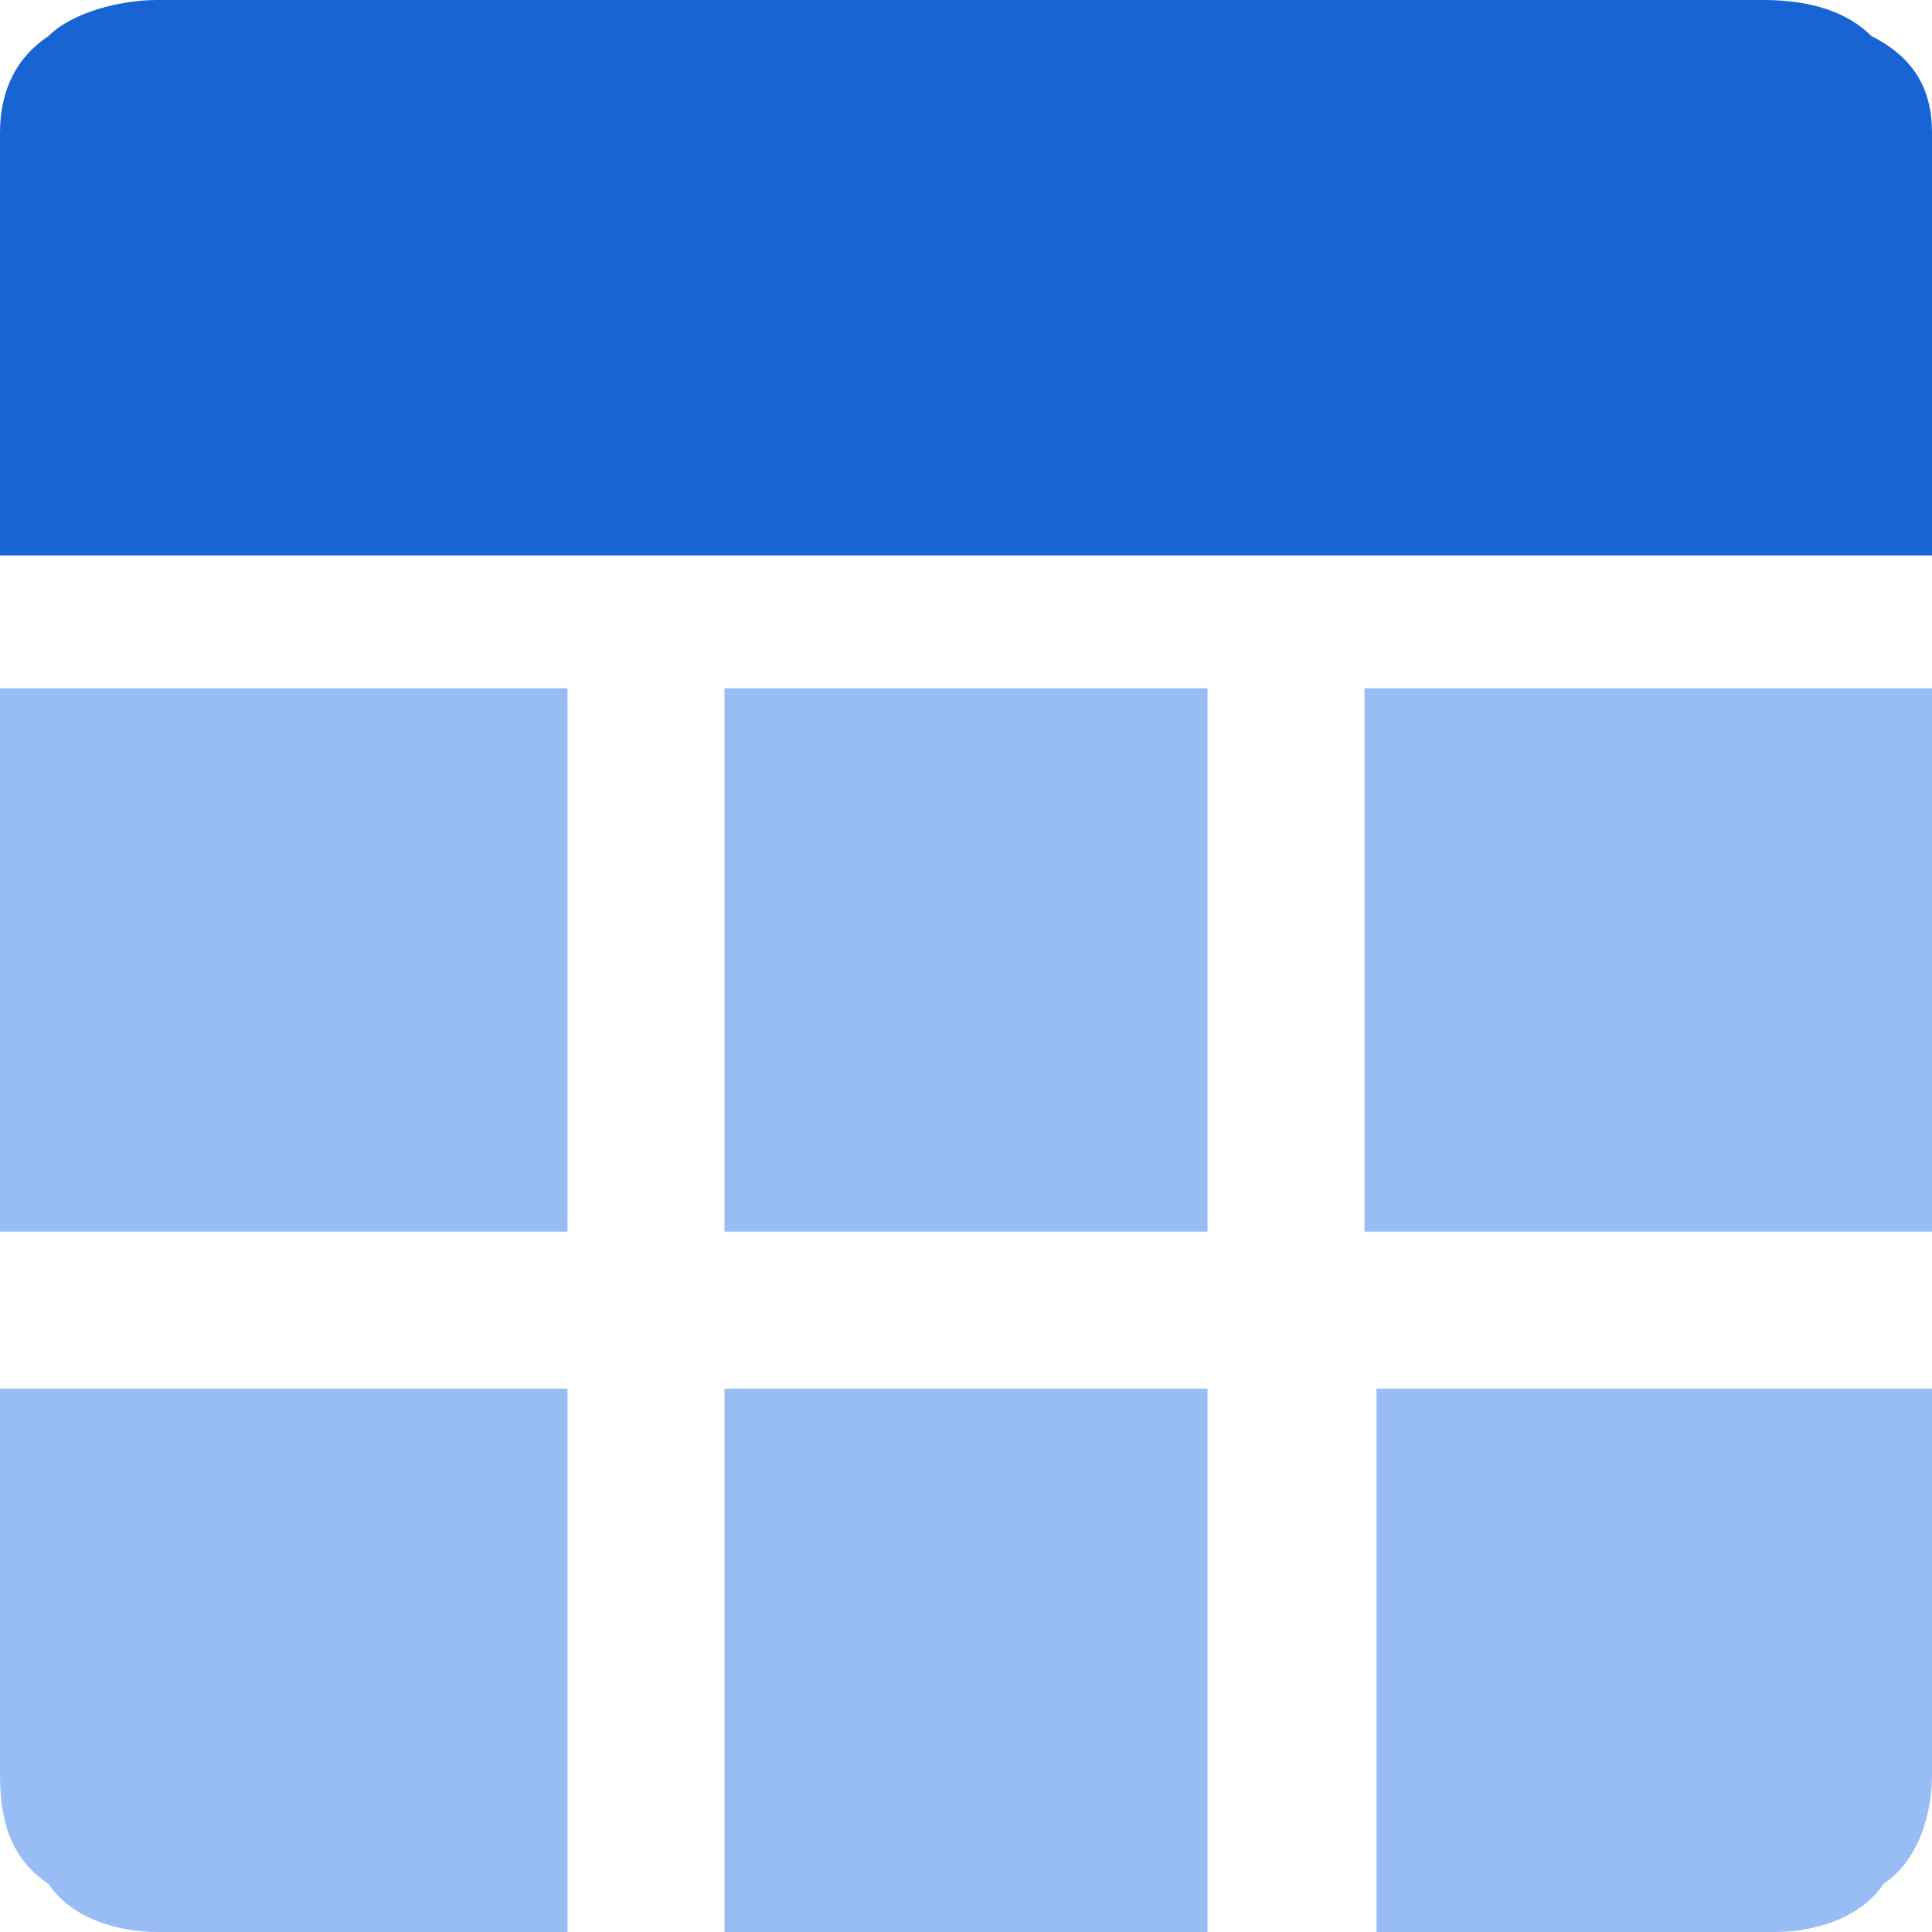
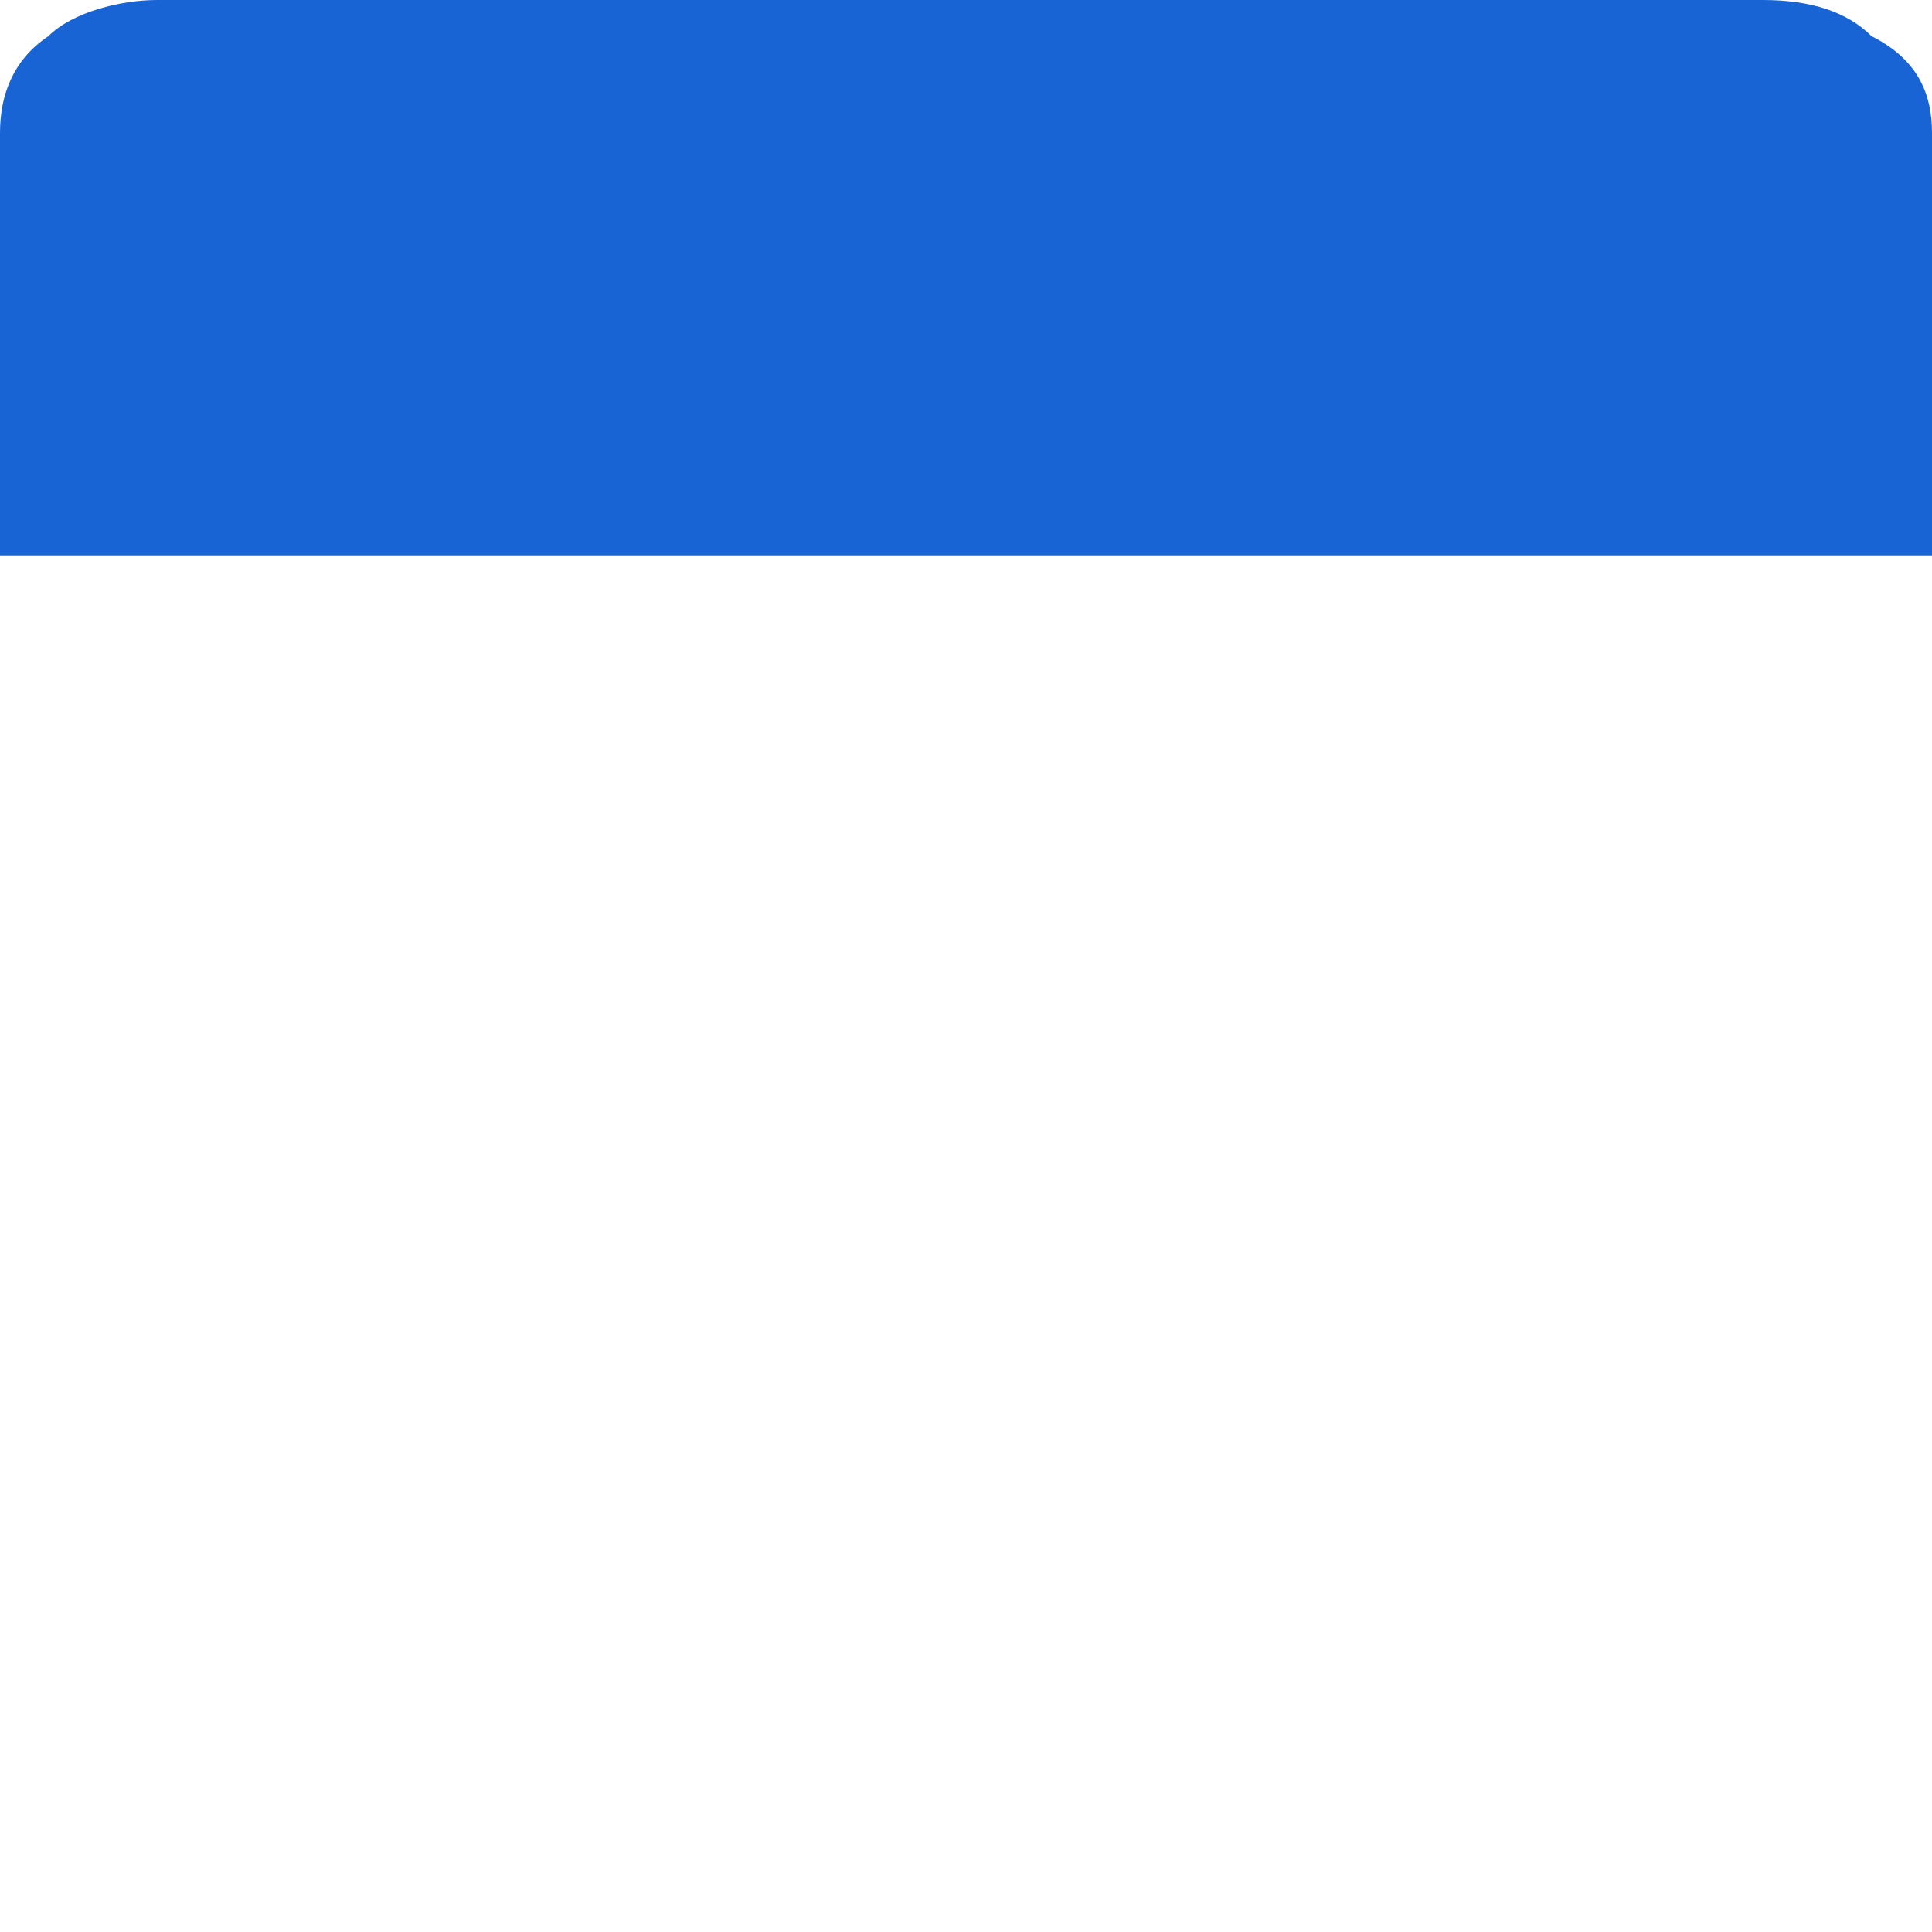
<svg xmlns="http://www.w3.org/2000/svg" version="1.1" id="图层_1" x="0px" y="0px" viewBox="0 0 16 16" style="enable-background:new 0 0 16 16;" xml:space="preserve">
  <style type="text/css">
	.st0{fill:#98BDF4;}
	.st1{fill:#1964D5;}
</style>
-   <path class="st0" d="M16,10.2h-4.7V5.7H16V10.2z M16,14.7c0,0.3-0.1,0.7-0.4,0.9C15.4,15.9,15,16,14.7,16h-3.3v-4.5H16  C16,11.5,16,14.7,16,14.7z M0.4,15.6C0.1,15.4,0,15.1,0,14.7v-3.2h4.7V16H1.3C1,16,0.6,15.9,0.4,15.6z M4.7,10.2H0V5.7h4.7L4.7,10.2  L4.7,10.2z M10,11.5V16H6v-4.5C6,11.5,10,11.5,10,11.5z M6,10.2V5.7h4v4.5H6z" />
  <path class="st1" d="M0.4,0.3C0.6,0.1,1,0,1.3,0h13.3c0.4,0,0.7,0.1,0.9,0.3C15.9,0.5,16,0.8,16,1.1v3.5H0V1.1  C0,0.8,0.1,0.5,0.4,0.3L0.4,0.3z" />
</svg>